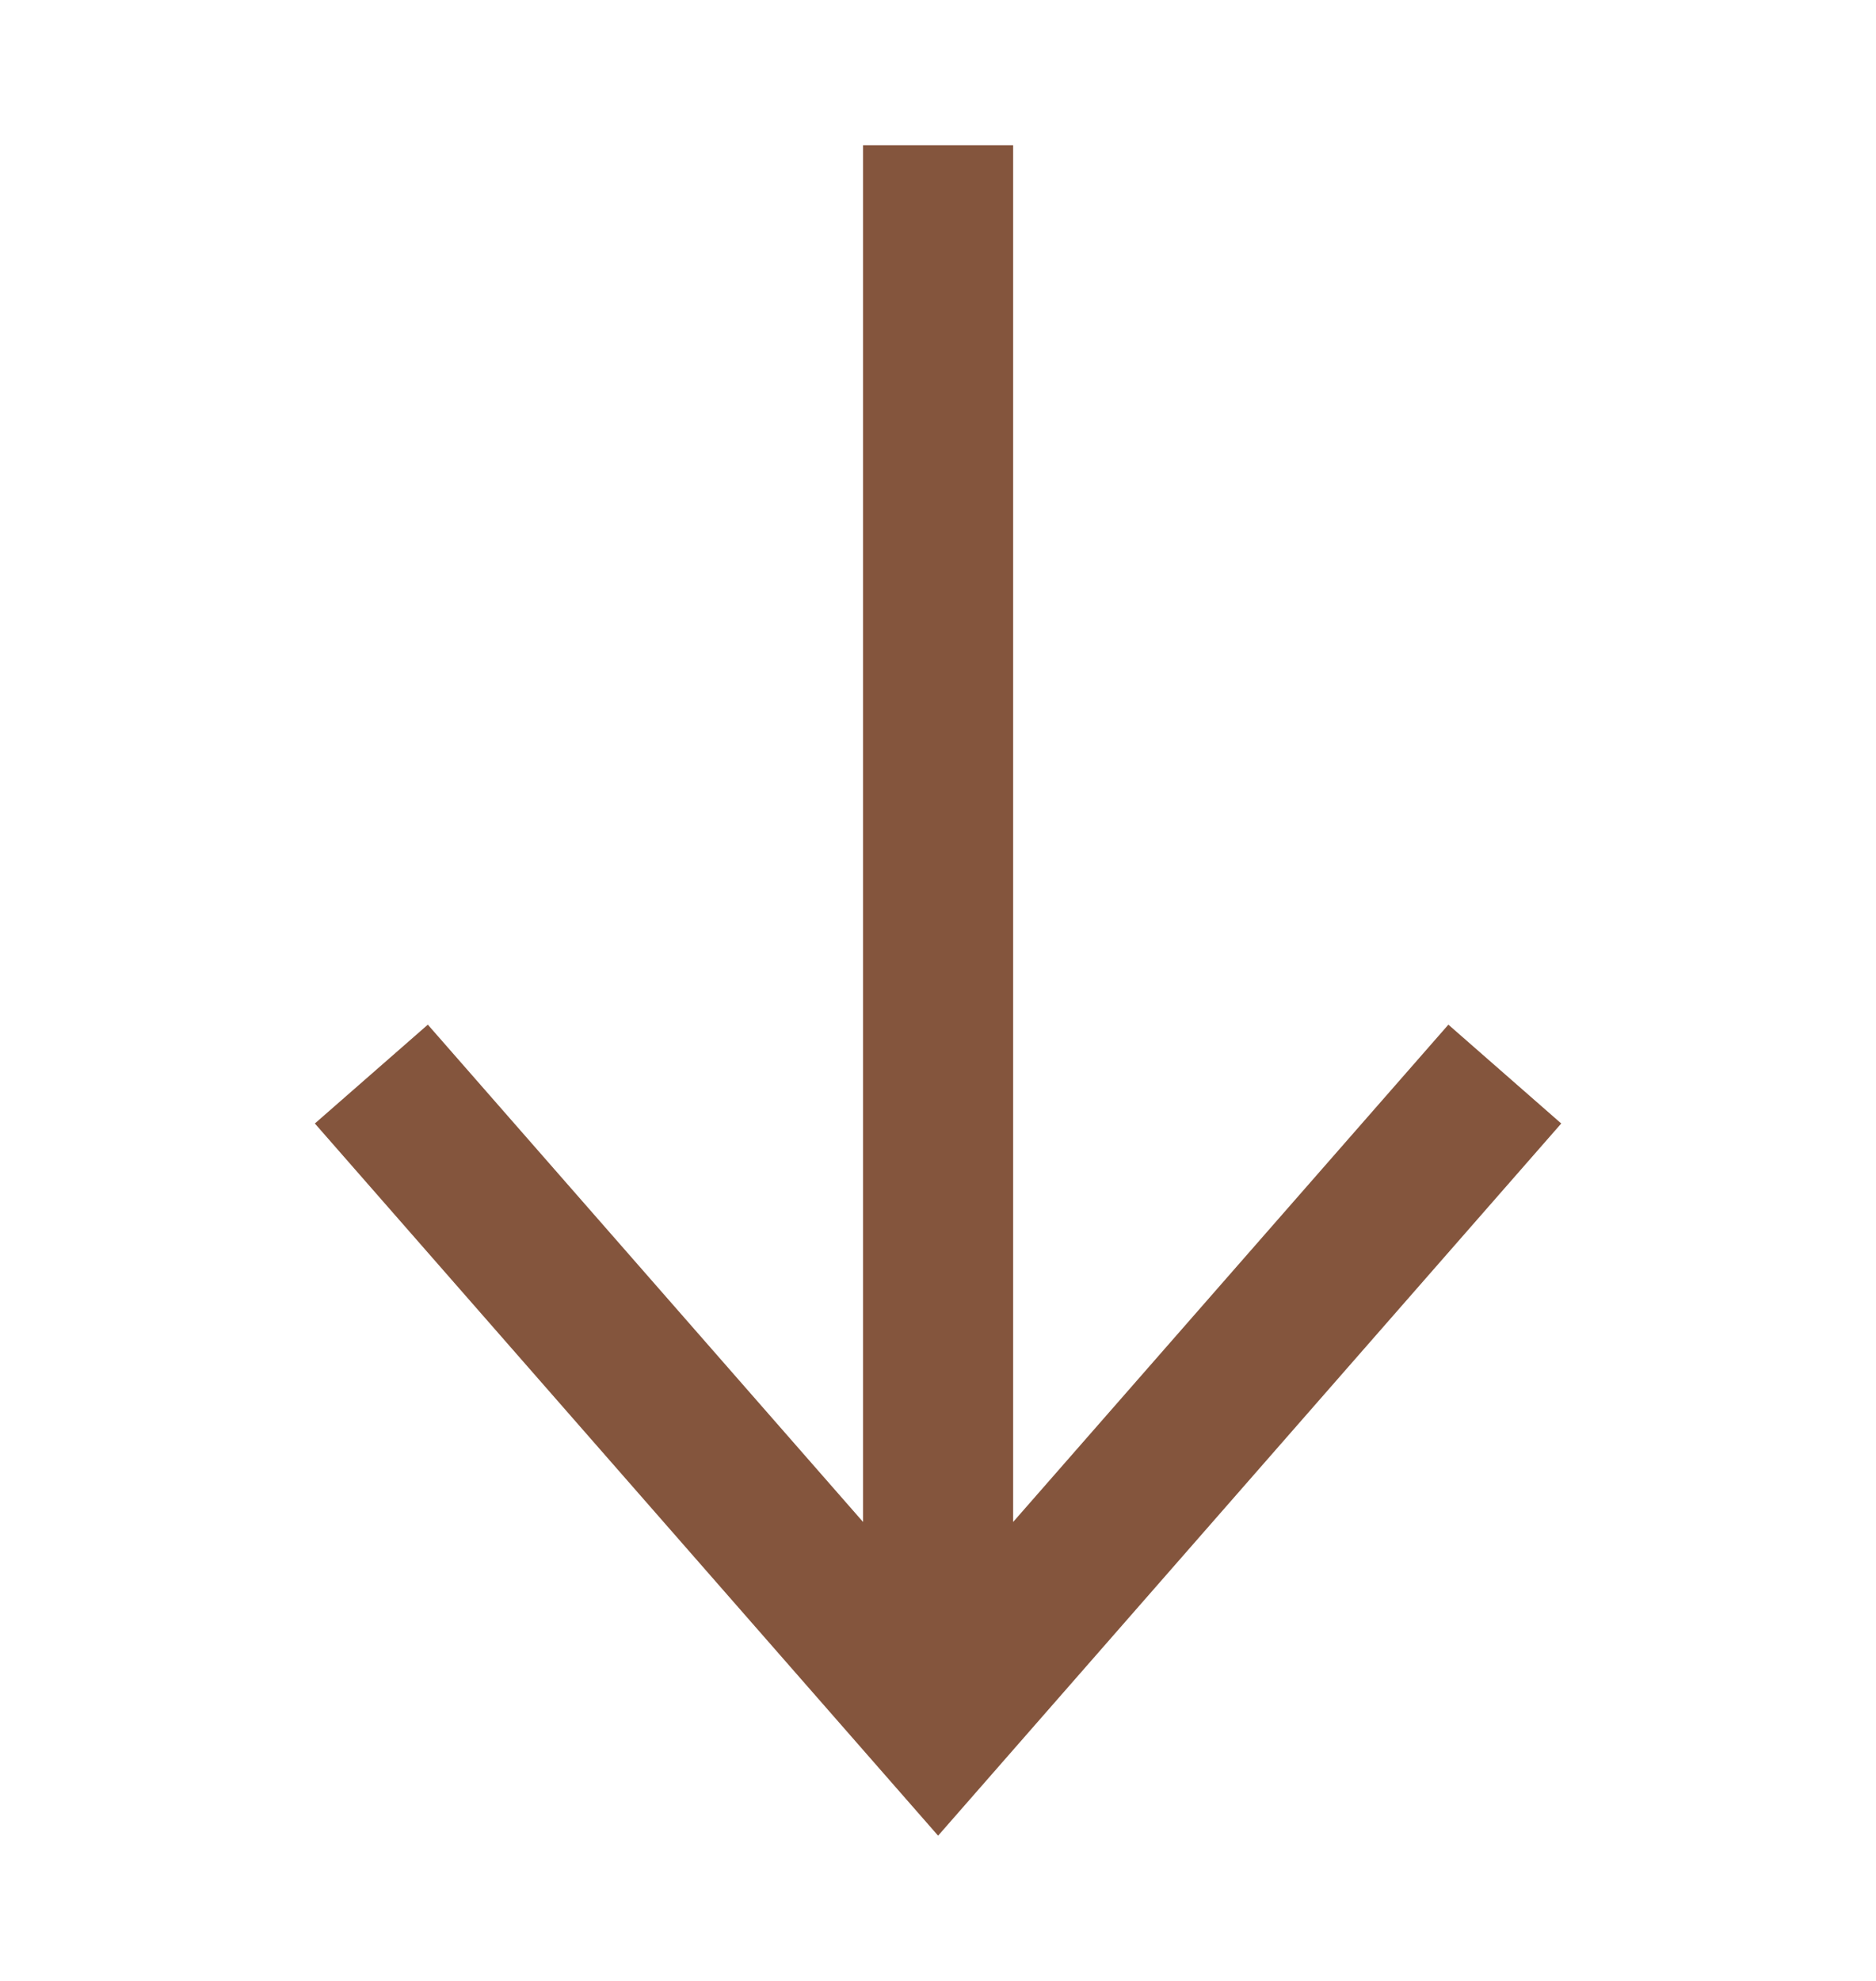
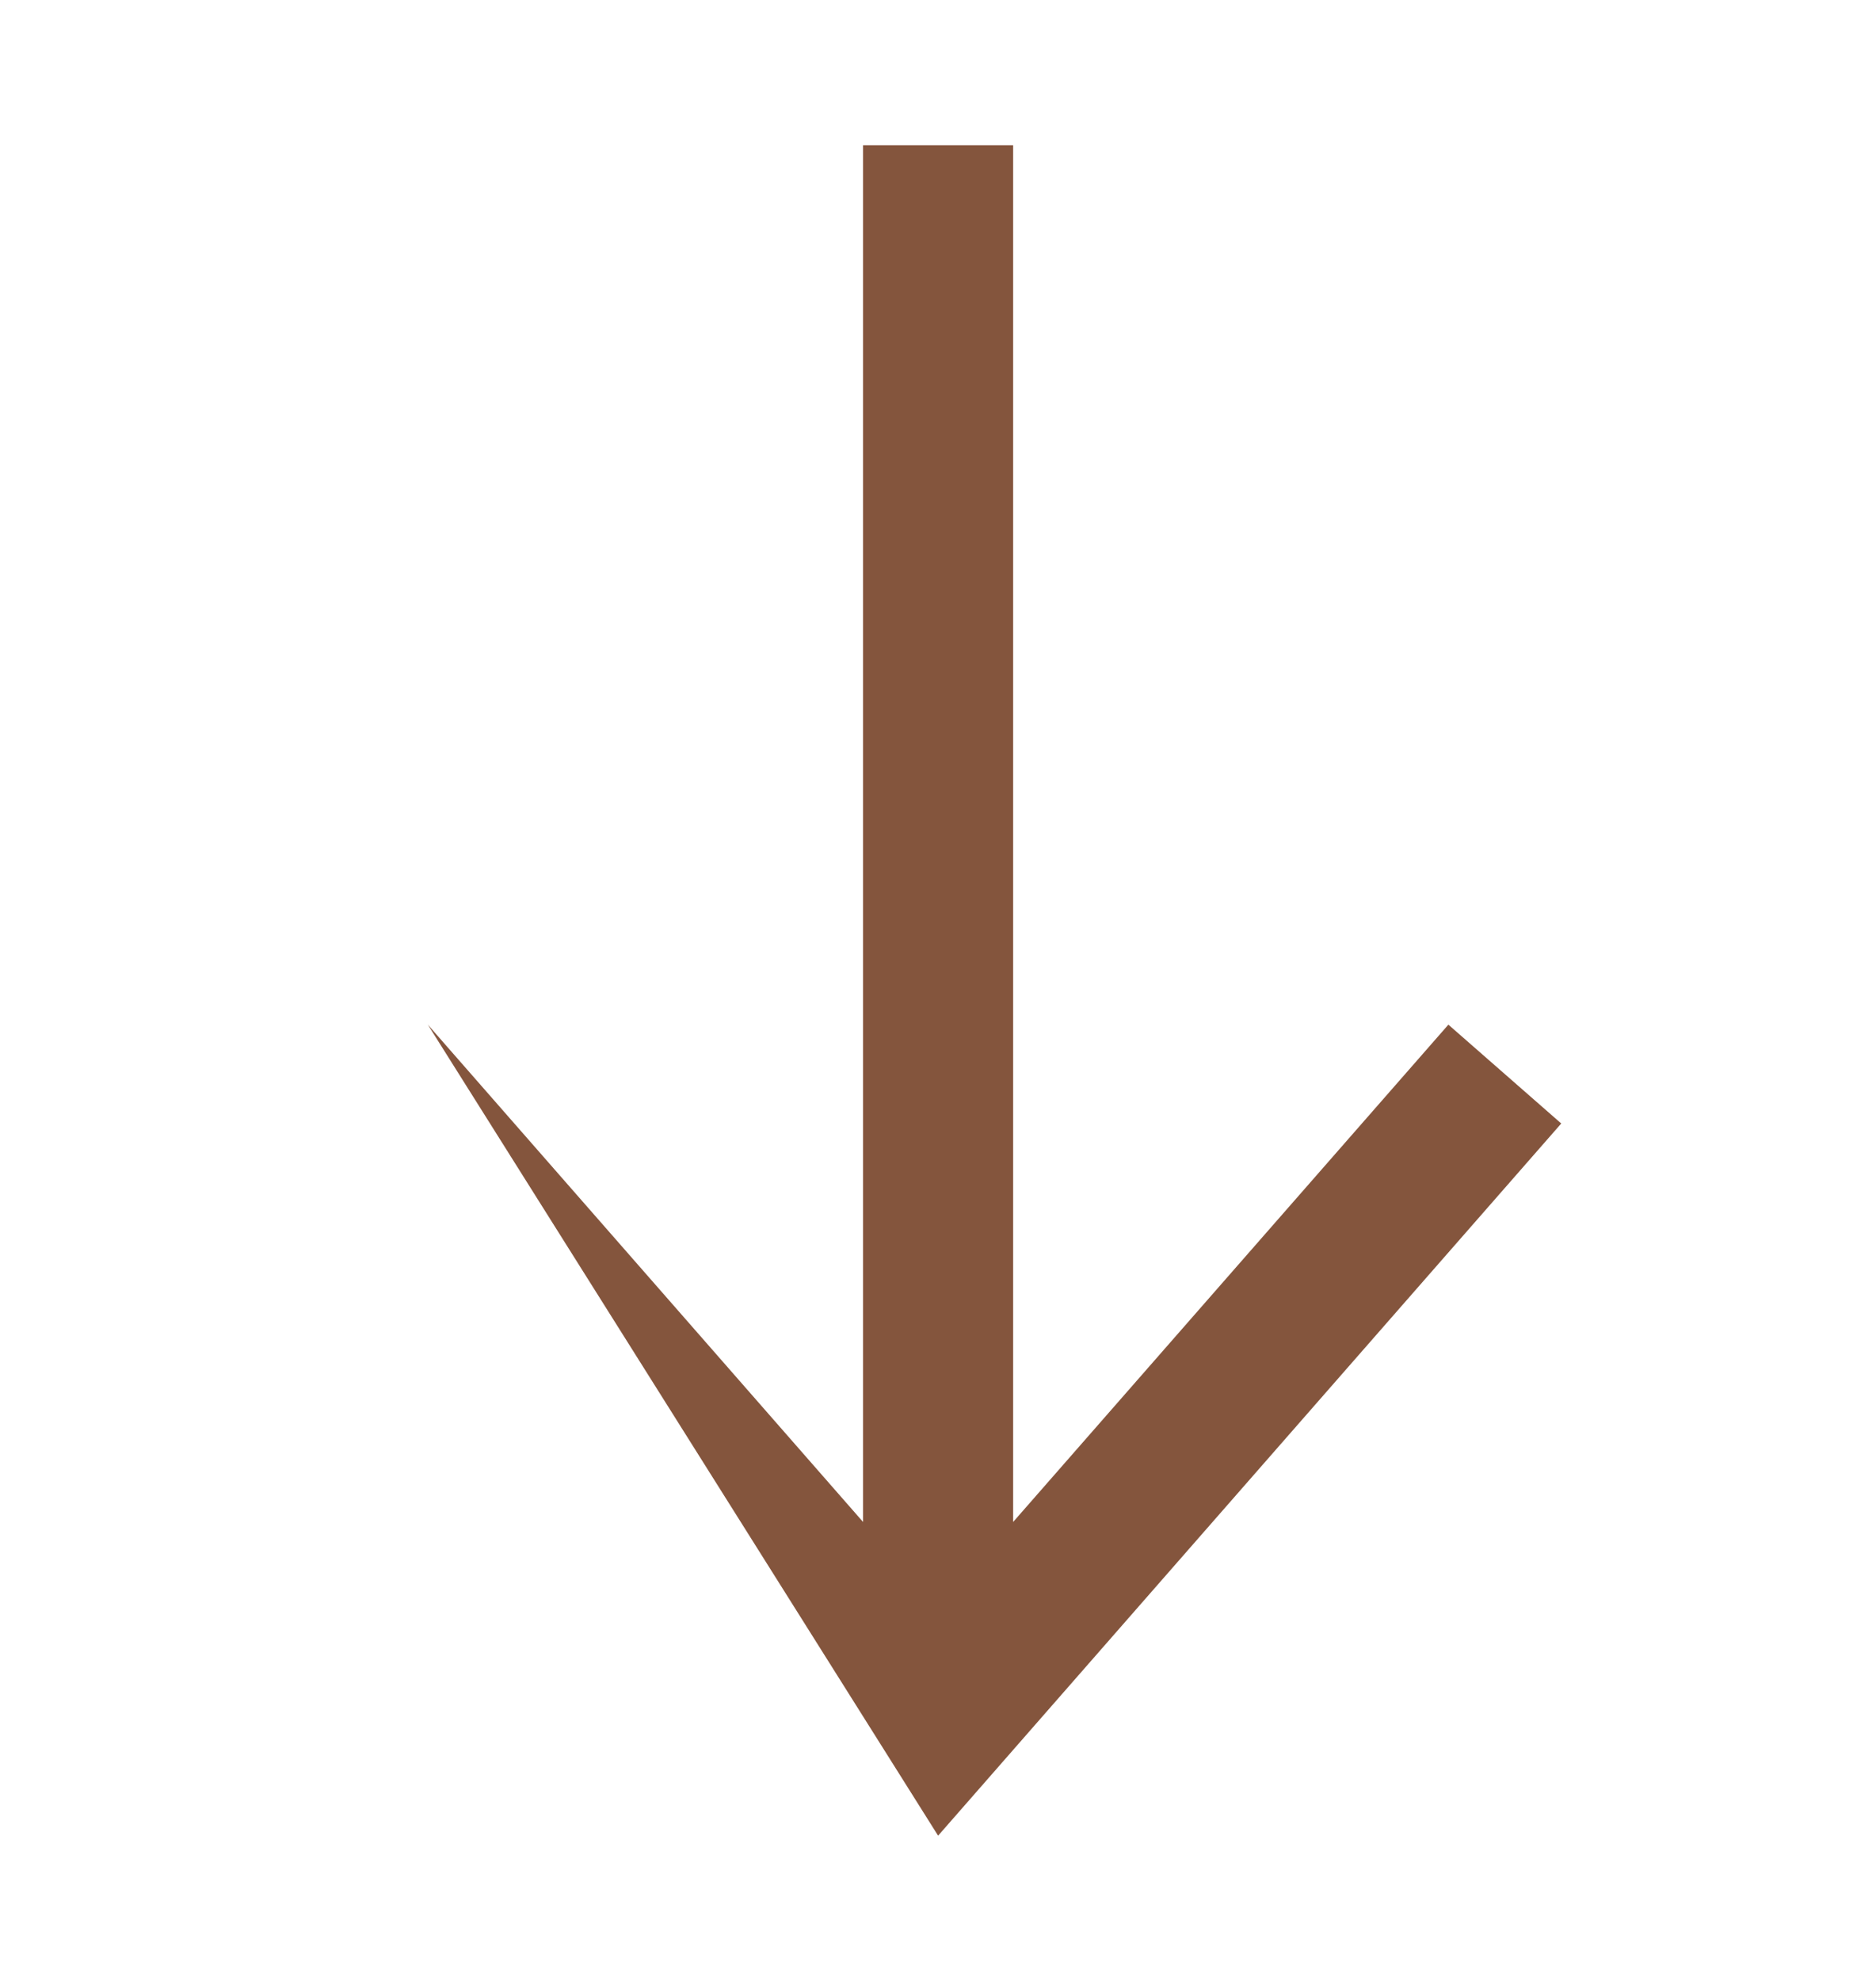
<svg xmlns="http://www.w3.org/2000/svg" width="18" height="19" viewBox="0 0 18 19" fill="none">
  <g id="Flex icons 18">
    <g id="right-arrow">
-       <path id="Vector" d="M14.98 10.776L13.897 9.828L9.721 14.598L9.721 1.393L8.281 1.393L8.281 14.598L4.105 9.828L3.021 10.776L9.001 17.607L14.98 10.776Z" fill="#84553D" />
+       <path id="Vector" d="M14.98 10.776L13.897 9.828L9.721 14.598L9.721 1.393L8.281 1.393L8.281 14.598L4.105 9.828L9.001 17.607L14.98 10.776Z" fill="#84553D" />
    </g>
  </g>
</svg>